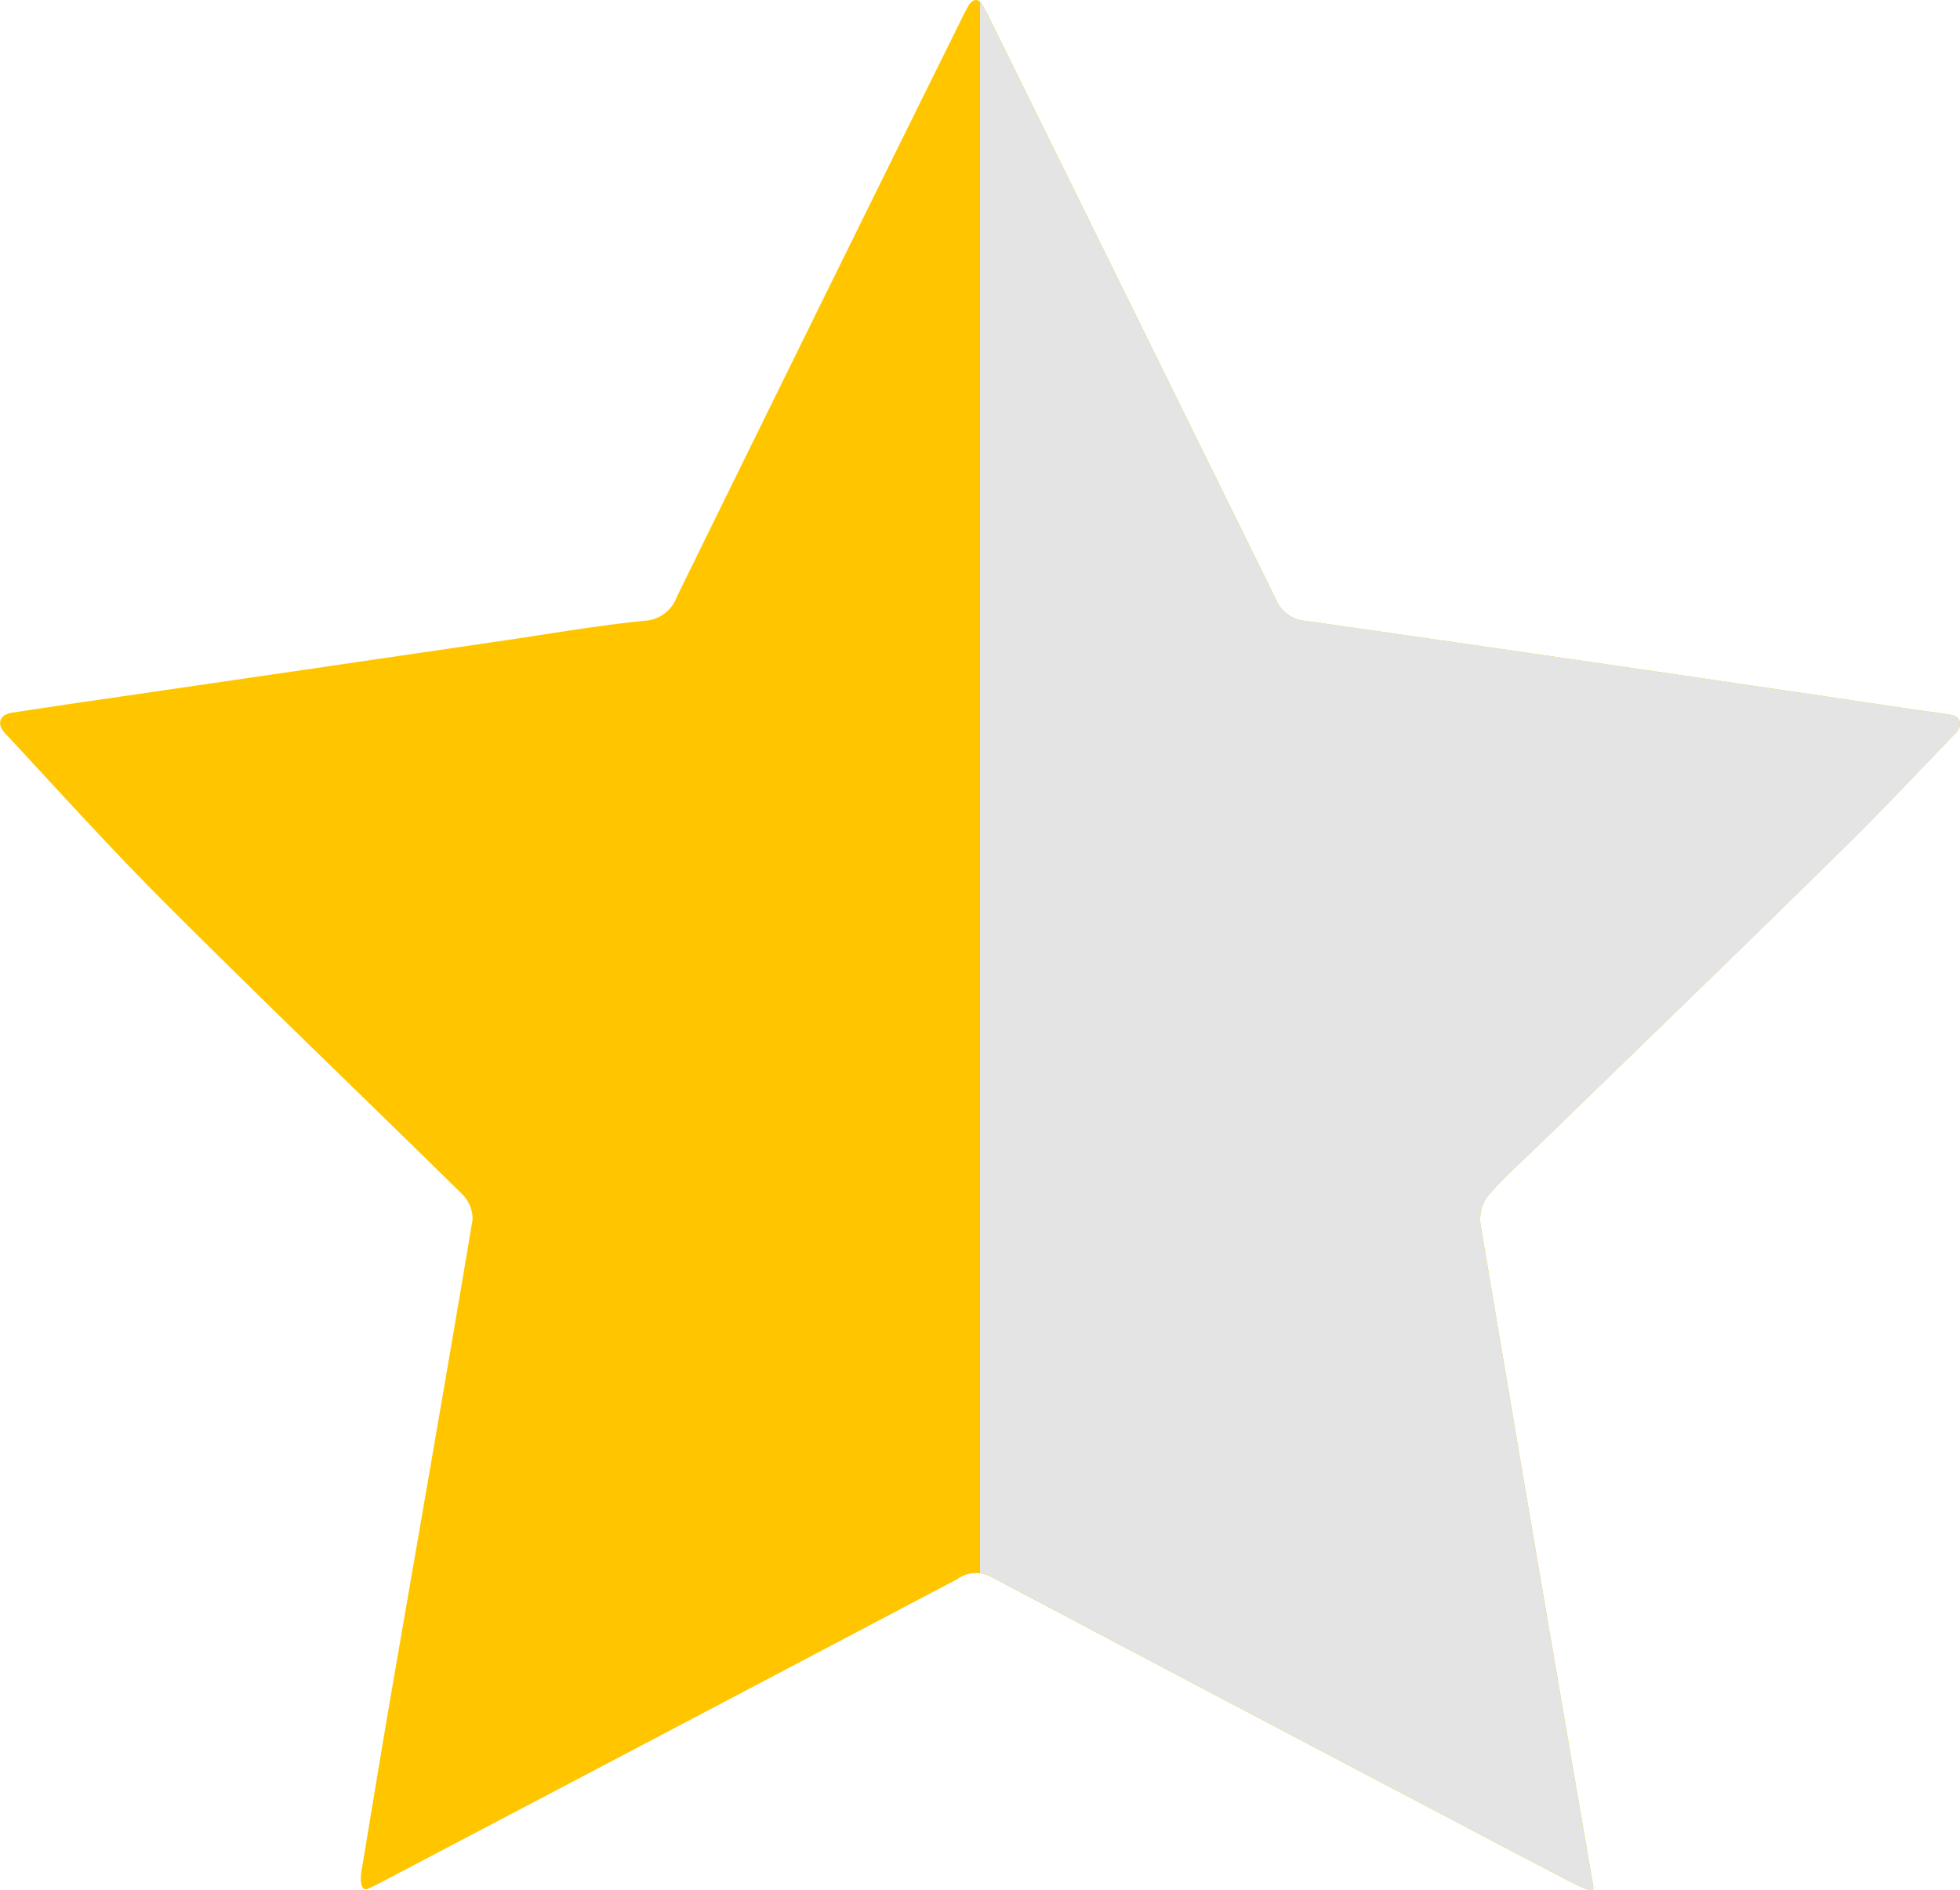
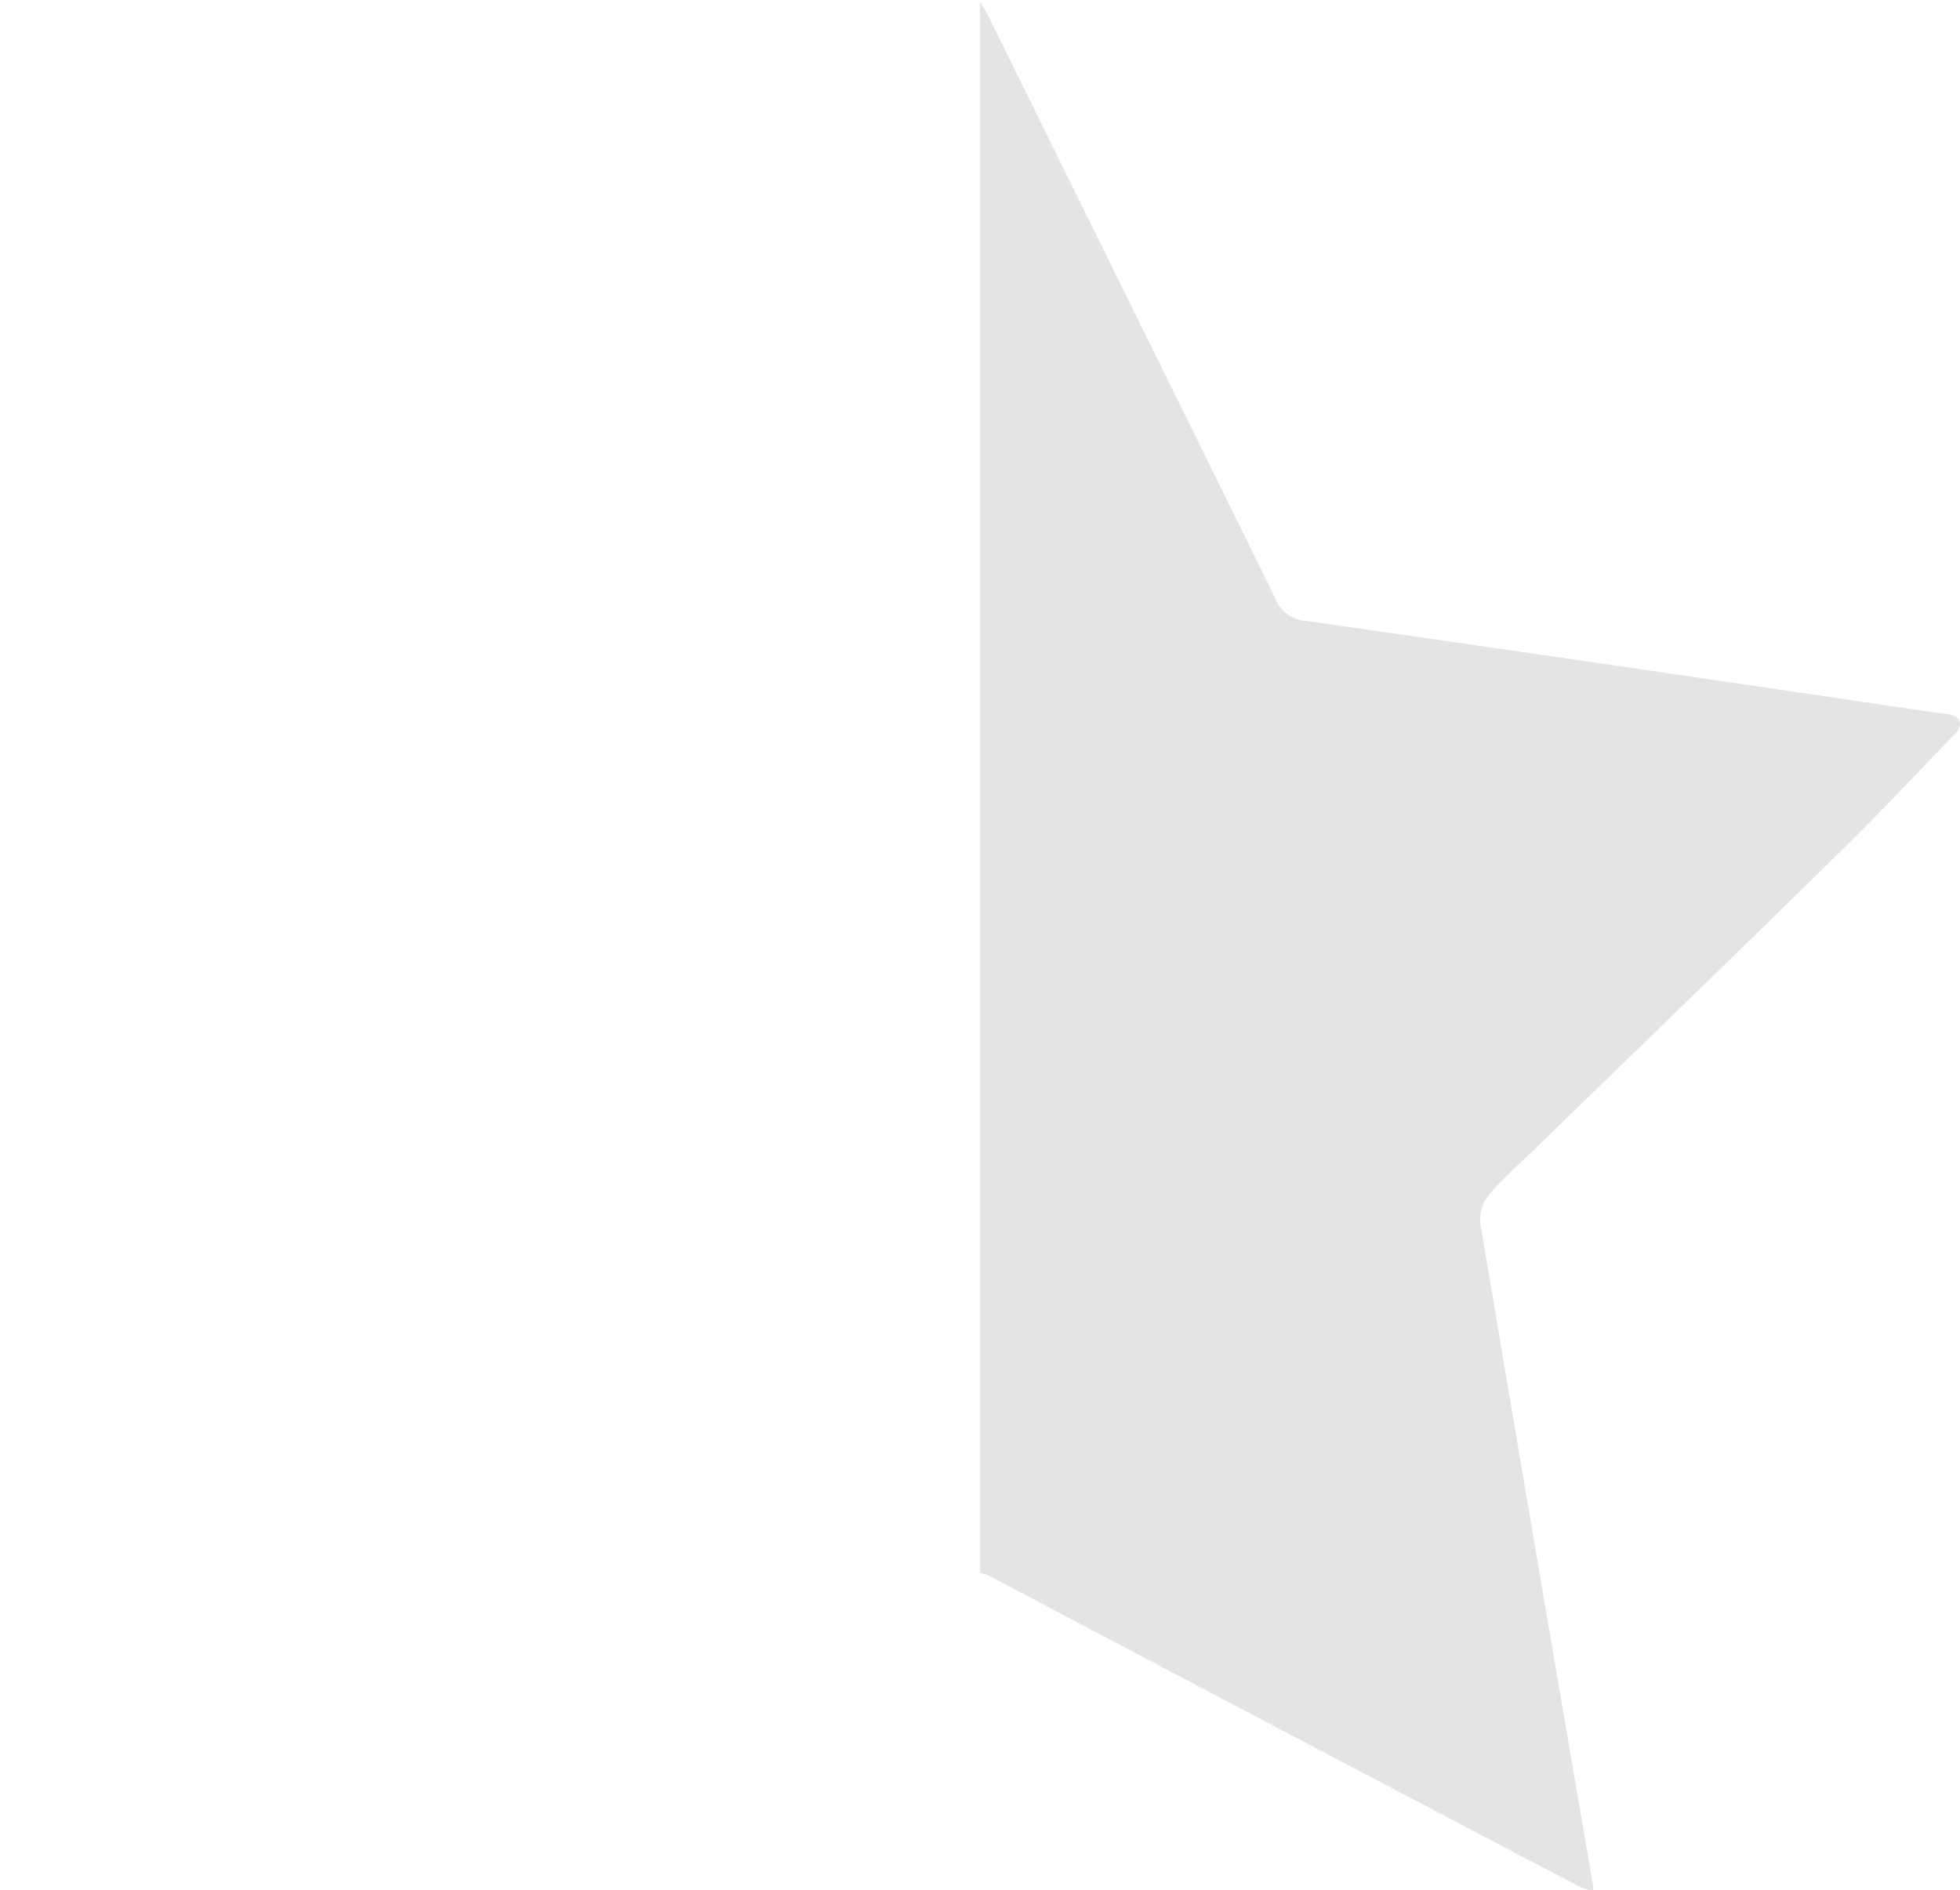
<svg xmlns="http://www.w3.org/2000/svg" width="61.247" height="59.077" viewBox="0 0 61.247 59.077">
  <g id="half-star" transform="translate(-5283 3083)">
-     <path id="star" d="M123.582,100.9c-1.169,1.211-2.3,2.422-3.486,3.584-3.178,3.129-6.391,6.23-9.59,9.338-.5.49-1.043.959-1.5,1.5a1.208,1.208,0,0,0-.252.875q1.743,10.363,3.528,20.719a.327.327,0,0,1-.007.112c-.014.063-.308-.042-.665-.231-1.239-.644-2.457-1.281-3.675-1.925q-7.234-3.8-14.461-7.623a1,1,0,0,0-1.071.07q-9.04,4.767-18.087,9.52c-.1.056-.21.1-.322.154-.182.084-.273-.175-.2-.574.273-1.631.532-3.22.8-4.8.889-5.18,1.8-10.353,2.667-15.532a1.093,1.093,0,0,0-.322-.8c-3.129-3.08-6.3-6.111-9.4-9.219-1.694-1.7-3.3-3.486-4.886-5.187-.273-.294-.175-.581.224-.644.833-.126,1.8-.273,2.772-.413Q72,98.9,78.357,97.966c1.421-.21,2.835-.455,4.263-.6a1.131,1.131,0,0,0,1.022-.742q4.431-9.04,8.9-18.066c.063-.133.133-.259.21-.4.119-.217.3-.259.413-.077.07.112.133.217.189.329q4.5,9.124,9,18.262a1.1,1.1,0,0,0,.966.7q9.324,1.333,18.64,2.716c.469.07.938.133,1.407.2.4.042.5.322.217.616Z" transform="translate(5220.505 -3160.965)" fill="#ffc600" />
    <path id="Intersection_1" data-name="Intersection 1" d="M18.487,58.769c-1.239-.644-2.457-1.281-3.675-1.925Q7.578,53.043.351,49.222A1.029,1.029,0,0,0,0,49.1V0A.314.314,0,0,1,.043.056c.07.112.133.217.189.329q4.5,9.124,9,18.262a1.1,1.1,0,0,0,.966.7q9.324,1.333,18.64,2.716c.469.07.938.133,1.407.2.4.042.5.322.217.616-1.169,1.211-2.3,2.422-3.486,3.584-3.178,3.129-6.391,6.23-9.59,9.338-.5.49-1.043.959-1.5,1.5a1.208,1.208,0,0,0-.252.875q1.743,10.363,3.528,20.719a.327.327,0,0,1-.007.112c0,.012-.016.018-.039.018A2.045,2.045,0,0,1,18.487,58.769Z" transform="translate(5313.624 -3082.941)" fill="#e4e4e4" />
  </g>
</svg>